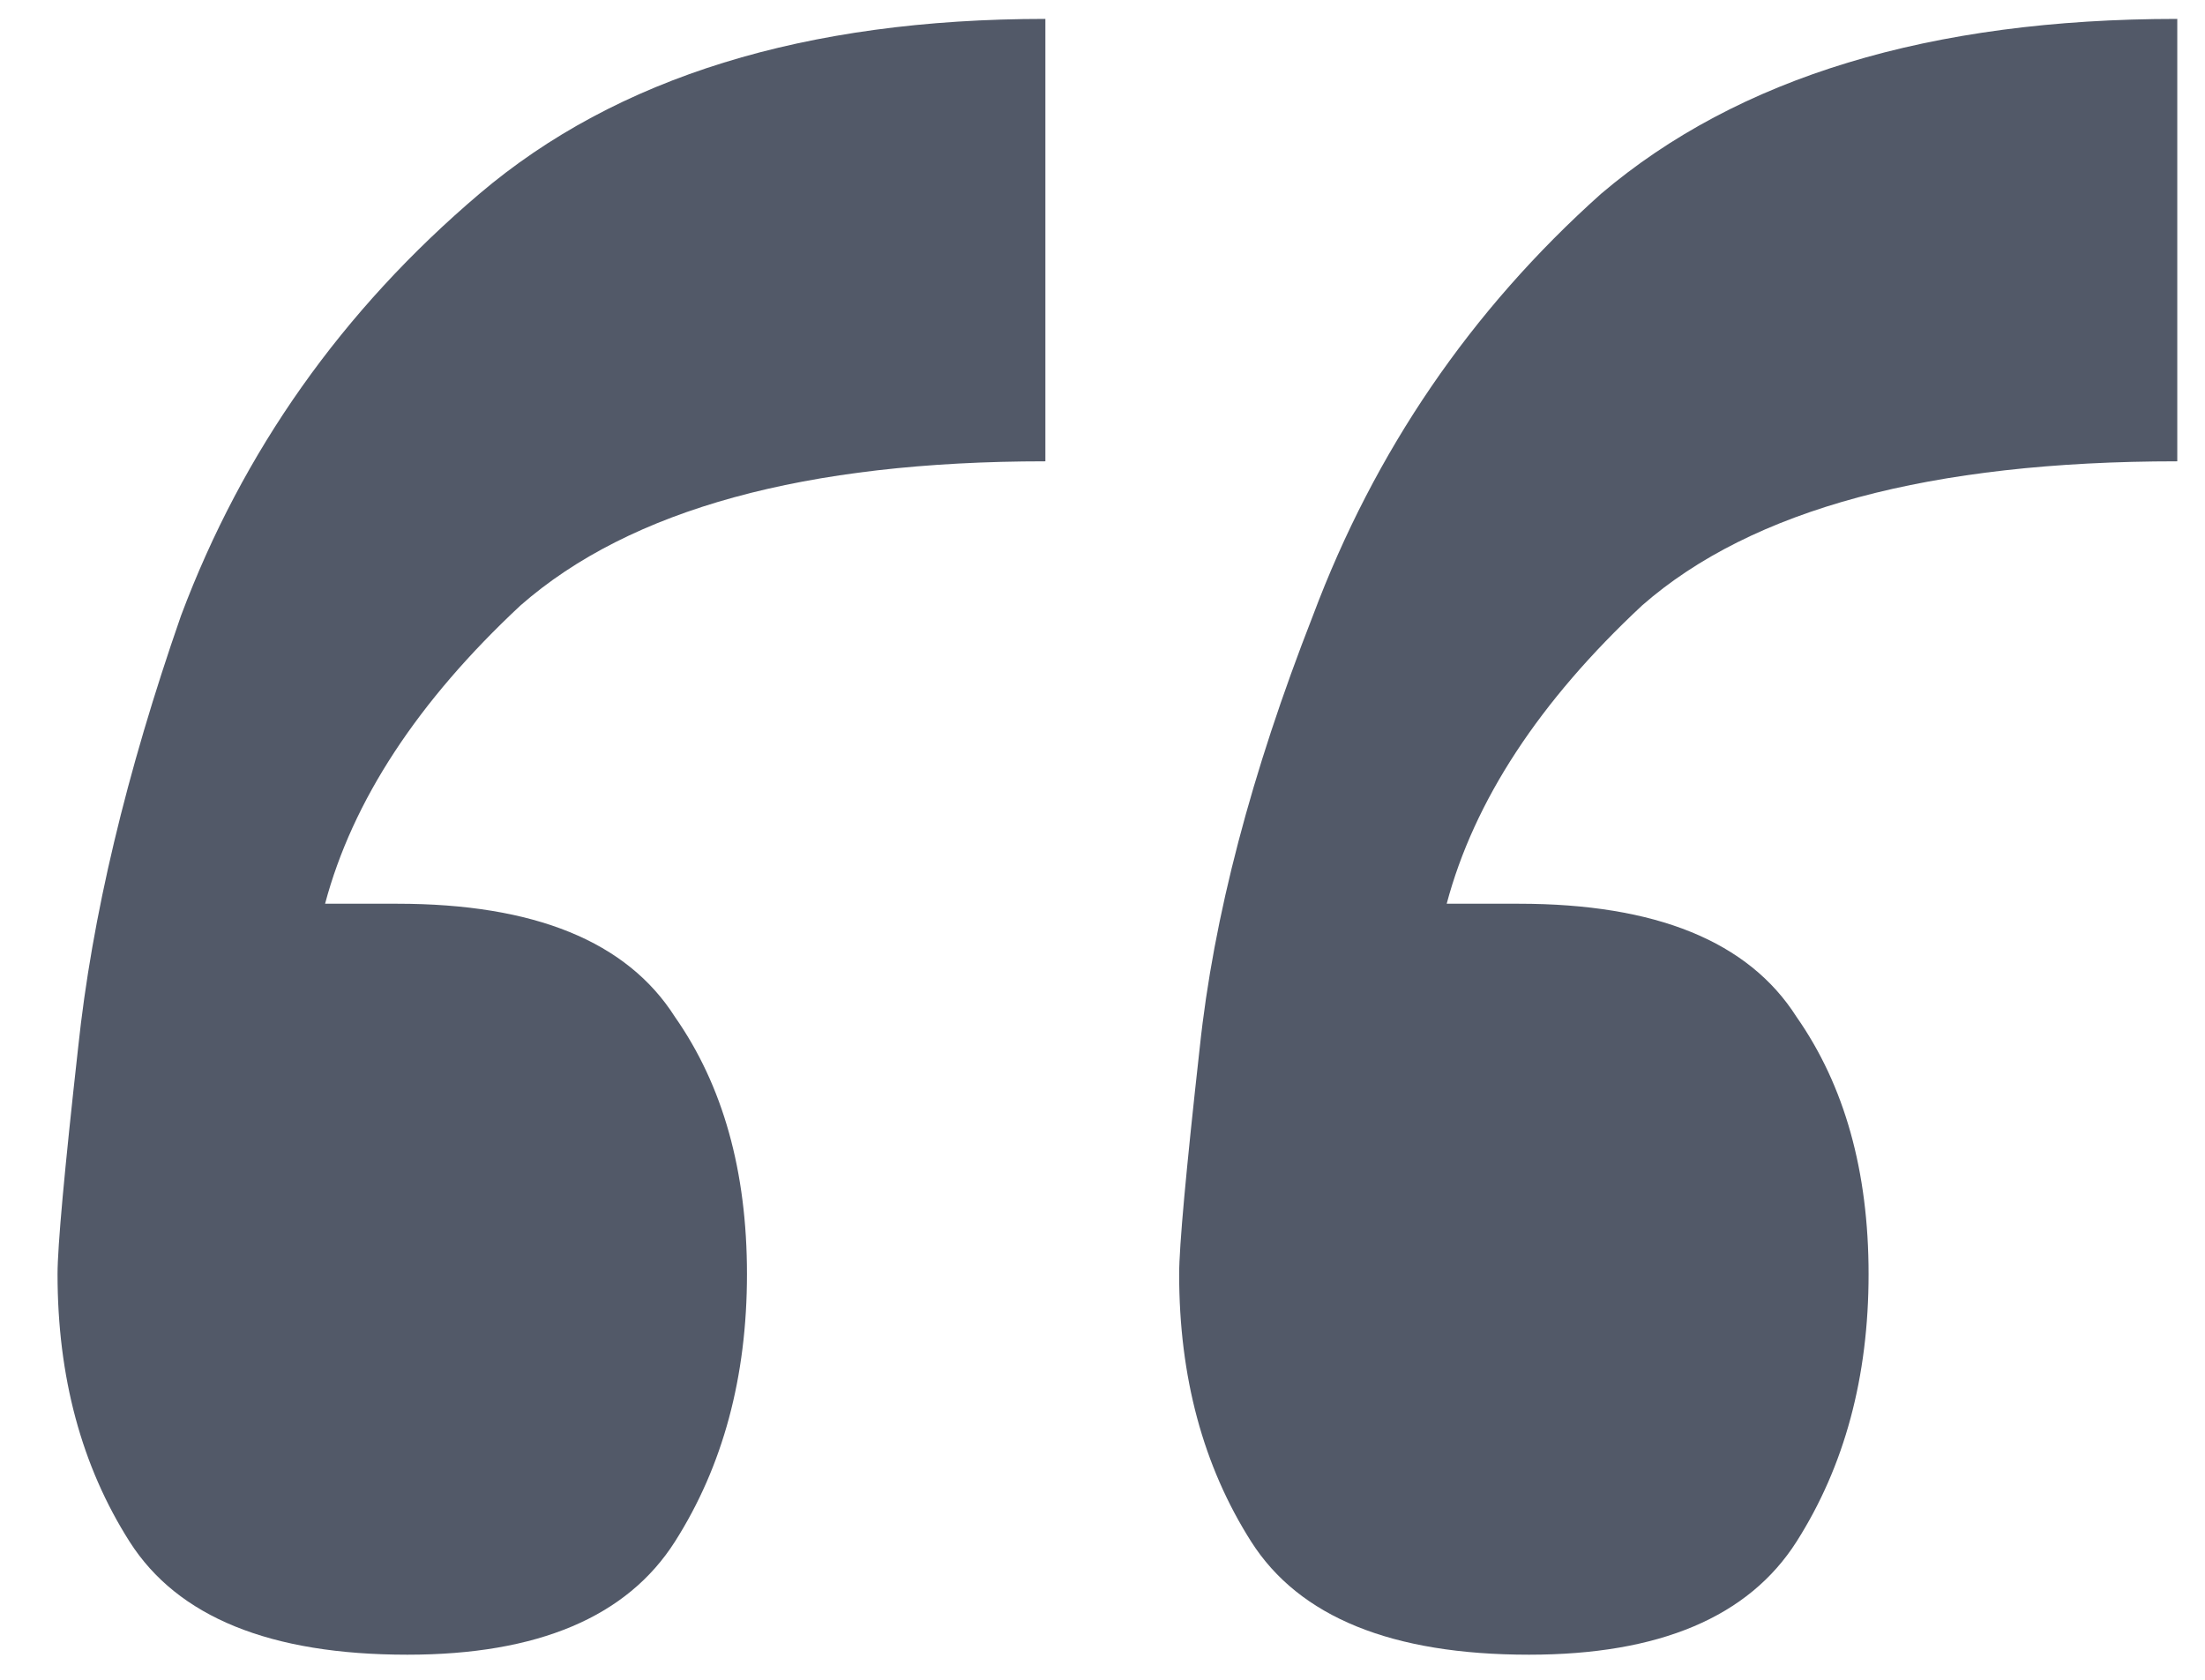
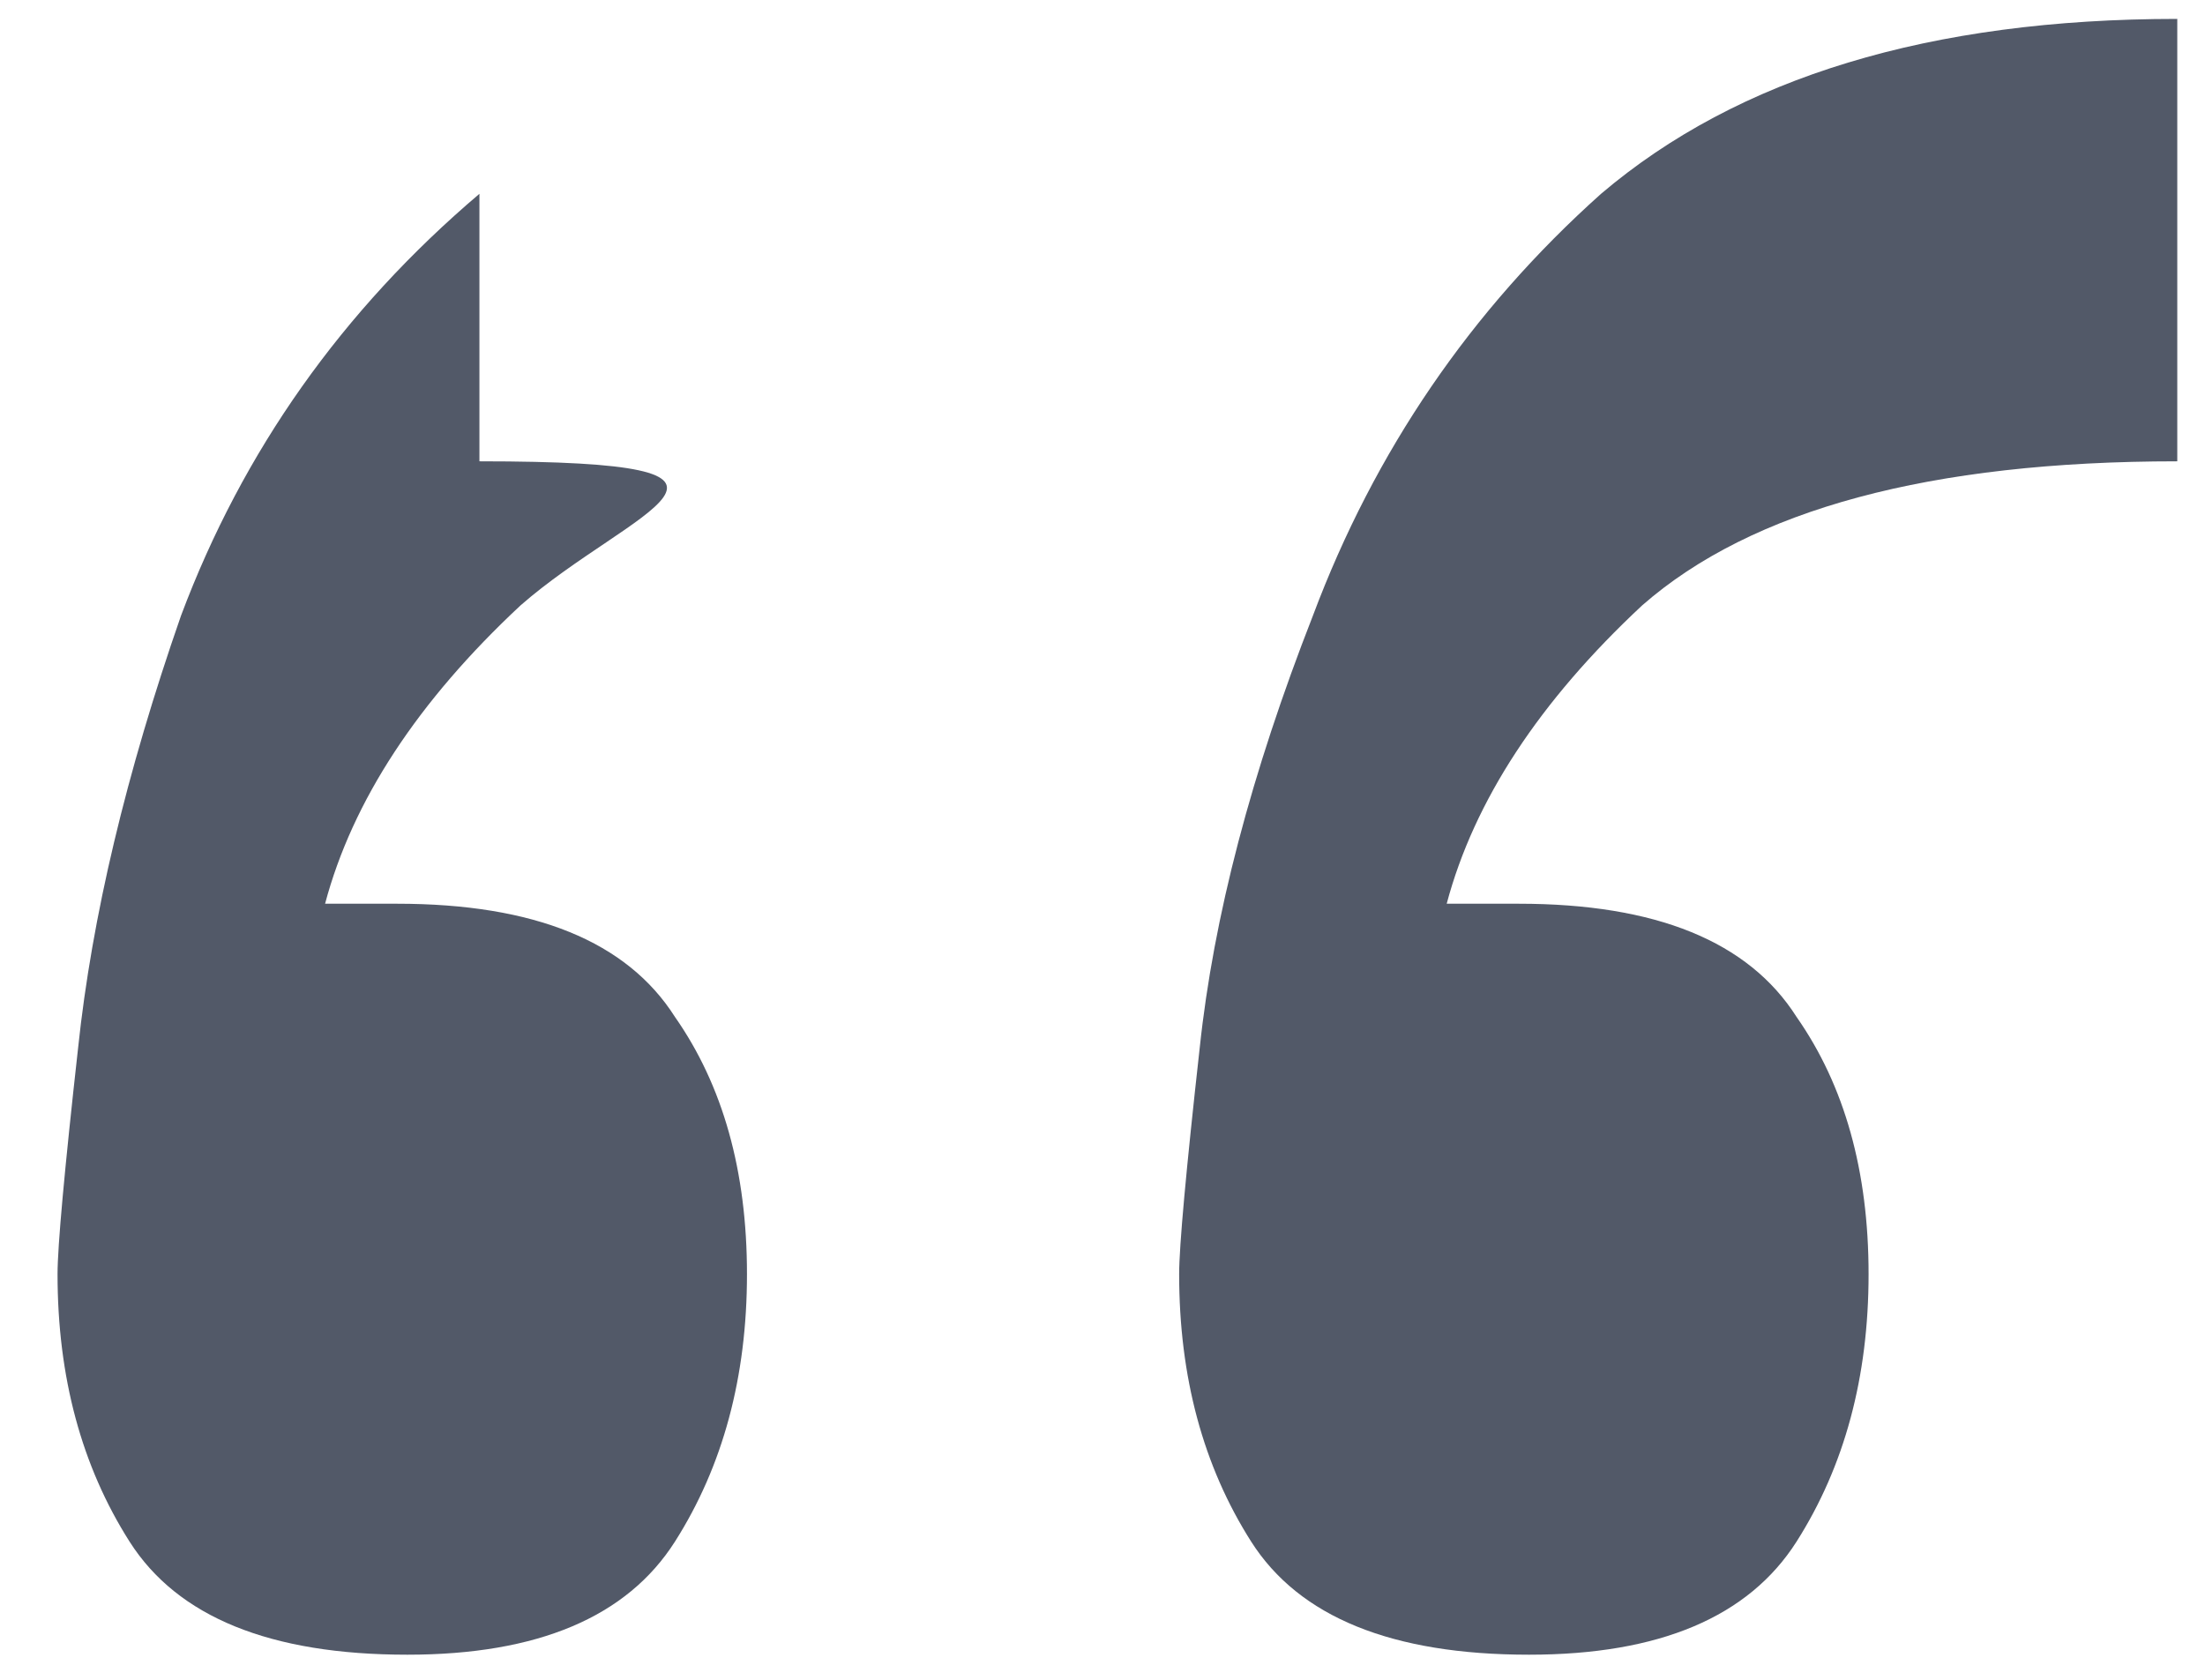
<svg xmlns="http://www.w3.org/2000/svg" width="21" height="16" viewBox="0 0 21 16" fill="none">
-   <path d="M14.562 15.761C13.255 15.761 12.373 15.402 11.916 14.684C11.459 13.965 11.23 13.116 11.23 12.136C11.23 11.874 11.295 11.155 11.426 9.98C11.557 8.738 11.916 7.366 12.504 5.864C13.092 4.296 14.007 2.956 15.248 1.846C16.555 0.735 18.384 0.18 20.736 0.18V4.394C18.384 4.394 16.685 4.851 15.64 5.766C14.66 6.68 14.039 7.628 13.778 8.608C13.974 8.608 14.203 8.608 14.464 8.608C15.771 8.608 16.653 8.967 17.11 9.686C17.567 10.339 17.796 11.155 17.796 12.136C17.796 13.116 17.567 13.965 17.11 14.684C16.653 15.402 15.803 15.761 14.562 15.761ZM3.88 15.761C2.573 15.761 1.691 15.402 1.234 14.684C0.777 13.965 0.548 13.116 0.548 12.136C0.548 11.874 0.613 11.155 0.744 9.98C0.875 8.738 1.201 7.366 1.724 5.864C2.312 4.296 3.259 2.956 4.566 1.846C5.873 0.735 7.669 0.18 9.956 0.18V4.394C7.669 4.394 6.003 4.851 4.958 5.766C3.978 6.68 3.357 7.628 3.096 8.608C3.292 8.608 3.521 8.608 3.782 8.608C5.089 8.608 5.971 8.967 6.428 9.686C6.885 10.339 7.114 11.155 7.114 12.136C7.114 13.116 6.885 13.965 6.428 14.684C5.971 15.402 5.121 15.761 3.88 15.761Z" fill="#525968" />
+   <path d="M14.562 15.761C13.255 15.761 12.373 15.402 11.916 14.684C11.459 13.965 11.23 13.116 11.23 12.136C11.23 11.874 11.295 11.155 11.426 9.98C11.557 8.738 11.916 7.366 12.504 5.864C13.092 4.296 14.007 2.956 15.248 1.846C16.555 0.735 18.384 0.18 20.736 0.18V4.394C18.384 4.394 16.685 4.851 15.64 5.766C14.66 6.68 14.039 7.628 13.778 8.608C13.974 8.608 14.203 8.608 14.464 8.608C15.771 8.608 16.653 8.967 17.11 9.686C17.567 10.339 17.796 11.155 17.796 12.136C17.796 13.116 17.567 13.965 17.11 14.684C16.653 15.402 15.803 15.761 14.562 15.761ZM3.88 15.761C2.573 15.761 1.691 15.402 1.234 14.684C0.777 13.965 0.548 13.116 0.548 12.136C0.548 11.874 0.613 11.155 0.744 9.98C0.875 8.738 1.201 7.366 1.724 5.864C2.312 4.296 3.259 2.956 4.566 1.846V4.394C7.669 4.394 6.003 4.851 4.958 5.766C3.978 6.68 3.357 7.628 3.096 8.608C3.292 8.608 3.521 8.608 3.782 8.608C5.089 8.608 5.971 8.967 6.428 9.686C6.885 10.339 7.114 11.155 7.114 12.136C7.114 13.116 6.885 13.965 6.428 14.684C5.971 15.402 5.121 15.761 3.88 15.761Z" fill="#525968" />
</svg>